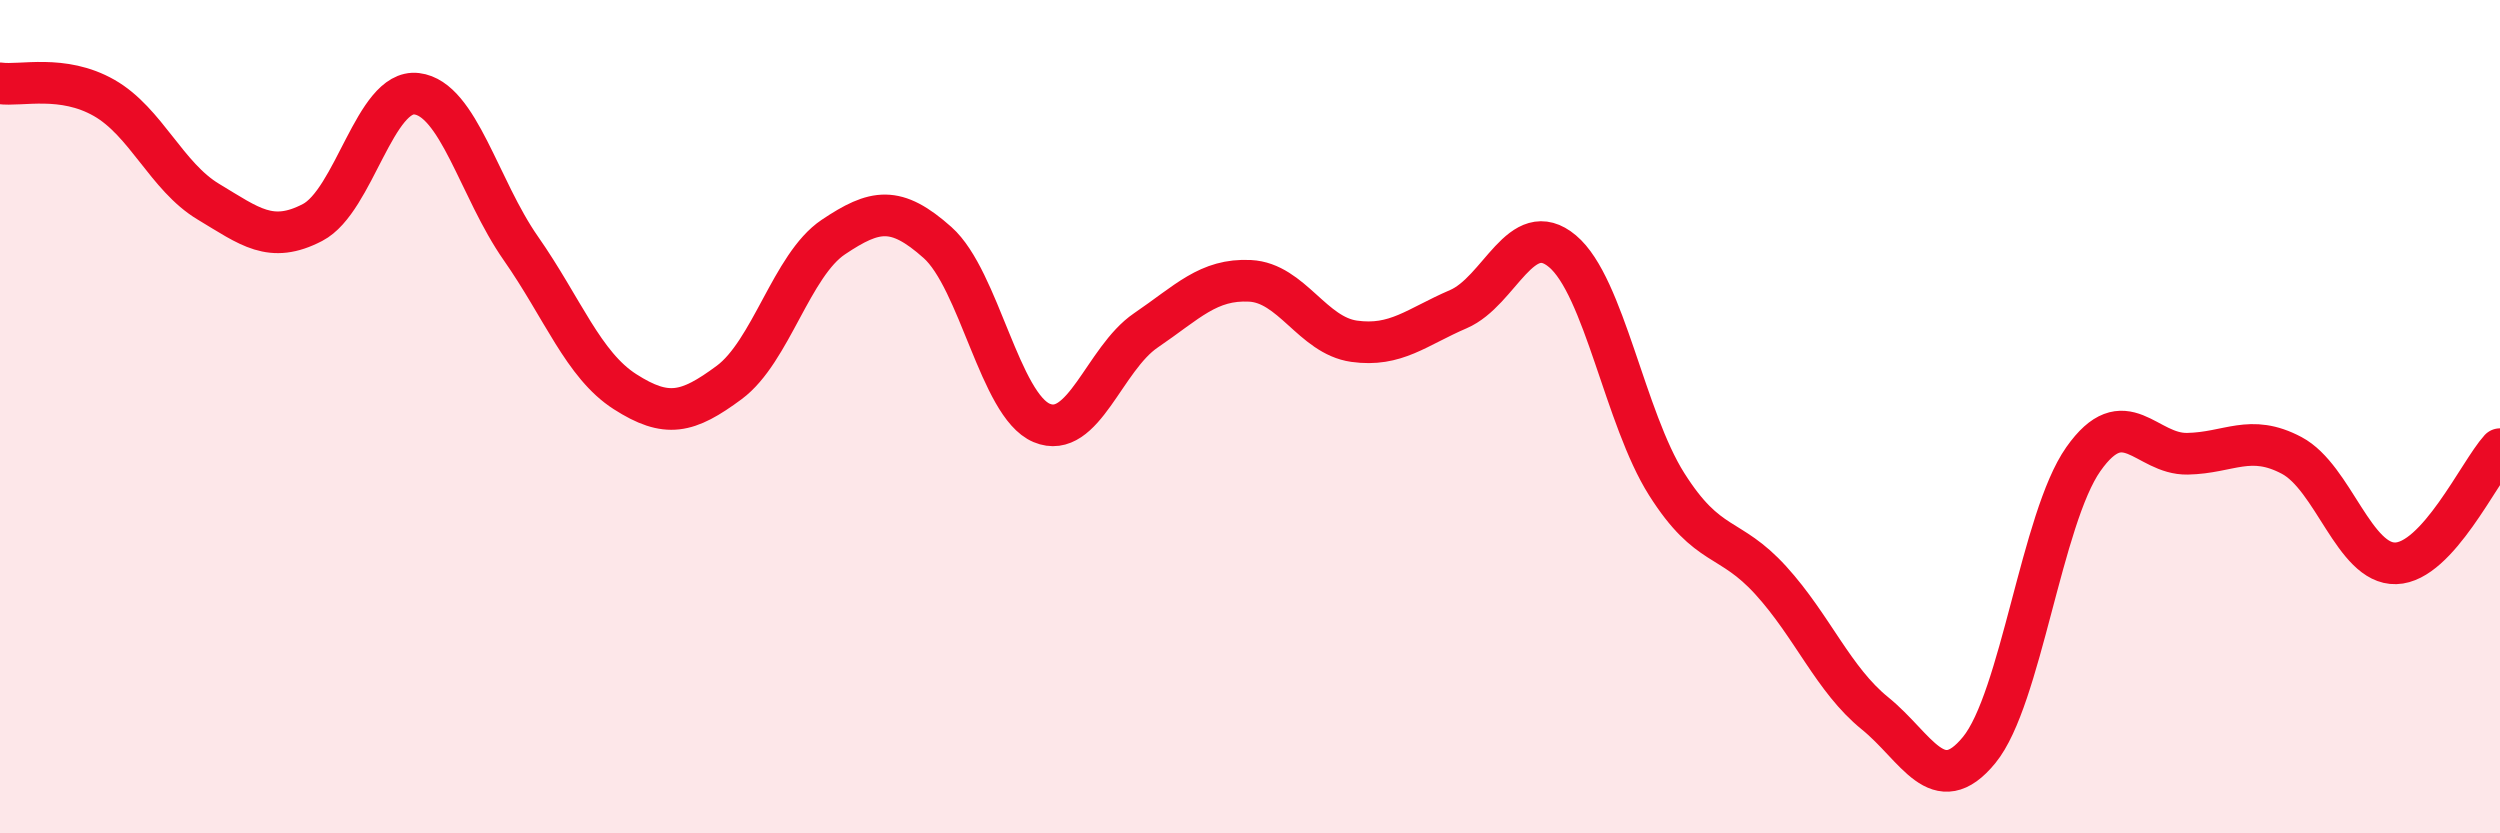
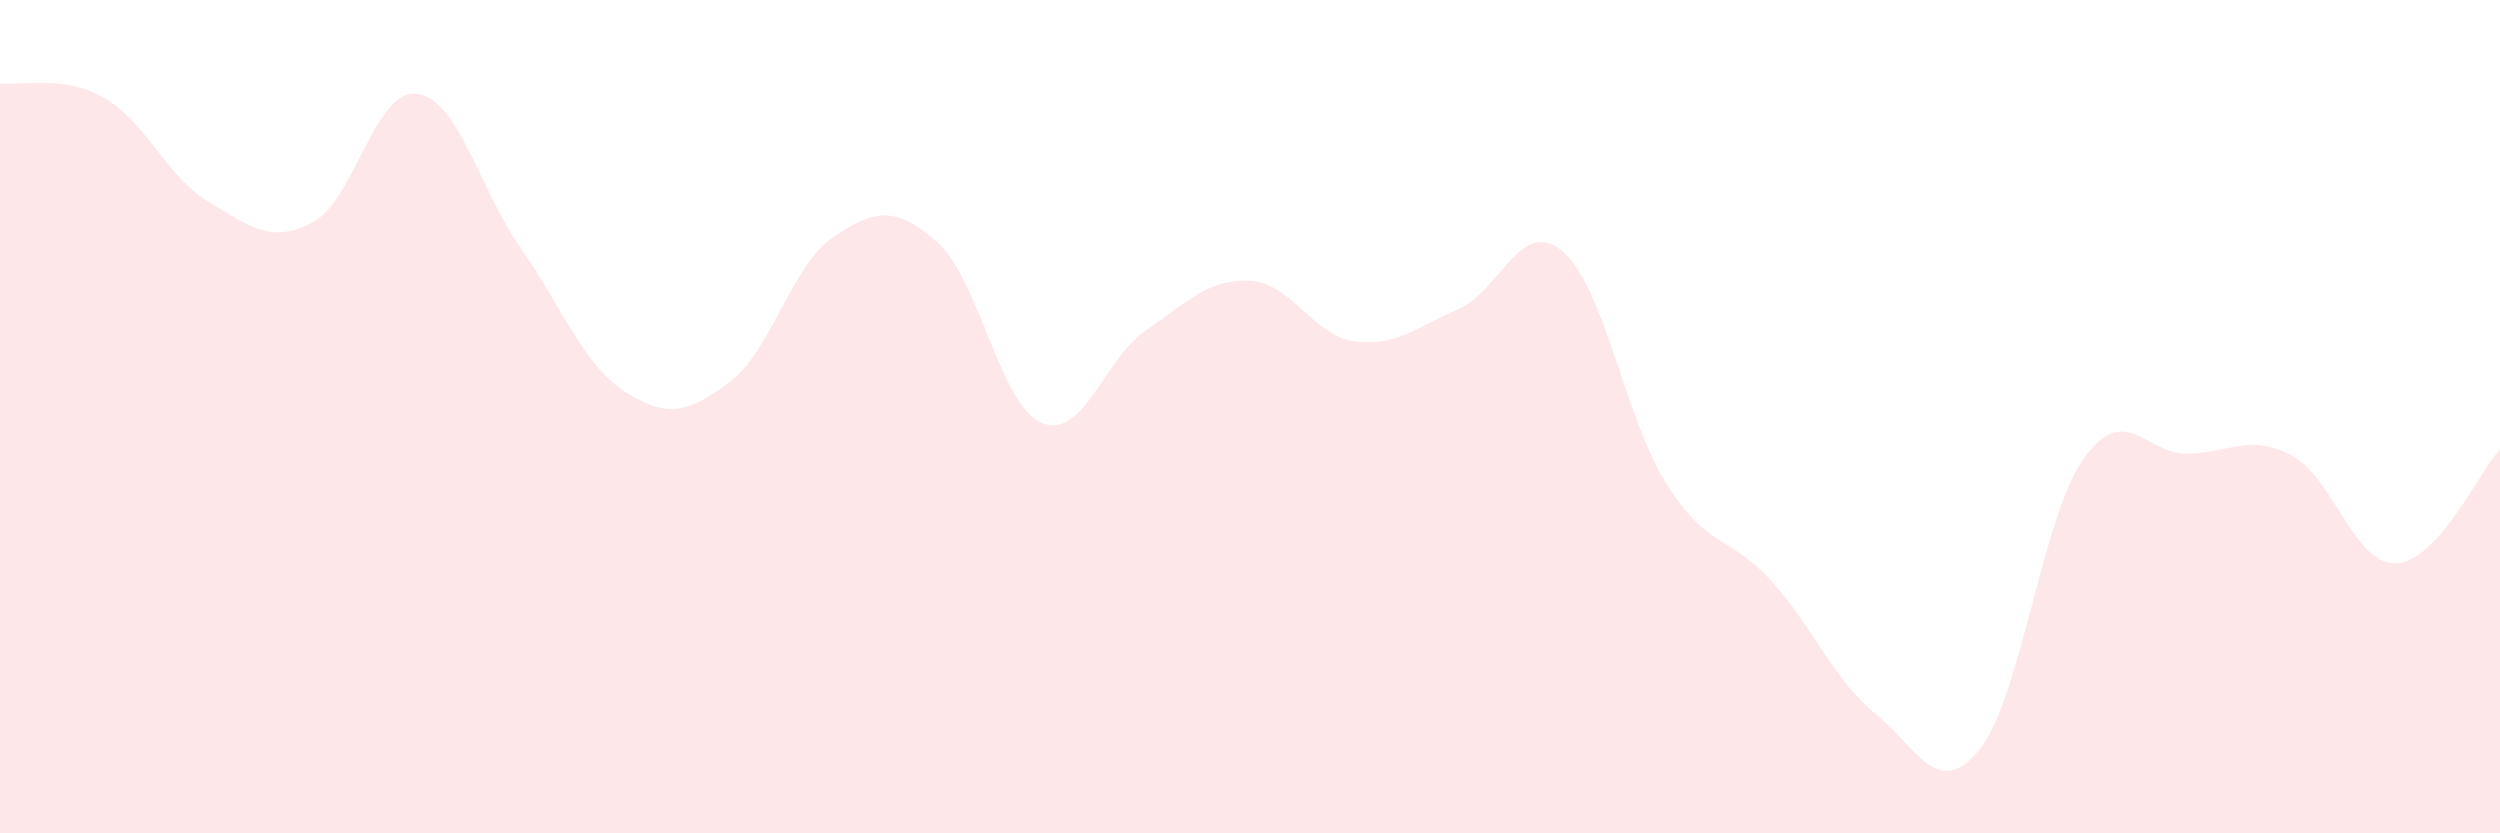
<svg xmlns="http://www.w3.org/2000/svg" width="60" height="20" viewBox="0 0 60 20">
  <path d="M 0,2 C 0.5,2.07 1.5,1.78 2.5,2.35 C 3.5,2.92 4,4.24 5,4.84 C 6,5.44 6.5,5.86 7.5,5.34 C 8.5,4.82 9,2.13 10,2.25 C 11,2.37 11.5,4.53 12.5,5.96 C 13.5,7.39 14,8.76 15,9.4 C 16,10.04 16.5,9.92 17.5,9.18 C 18.5,8.44 19,6.36 20,5.69 C 21,5.02 21.5,4.93 22.5,5.82 C 23.5,6.71 24,9.73 25,10.15 C 26,10.57 26.5,8.61 27.5,7.93 C 28.5,7.25 29,6.69 30,6.74 C 31,6.79 31.5,8.05 32.5,8.19 C 33.5,8.33 34,7.85 35,7.42 C 36,6.99 36.5,5.19 37.5,6.03 C 38.5,6.87 39,10.04 40,11.62 C 41,13.2 41.5,12.83 42.5,13.93 C 43.5,15.03 44,16.31 45,17.12 C 46,17.93 46.5,19.22 47.5,18 C 48.5,16.78 49,12.44 50,11.02 C 51,9.6 51.5,10.91 52.5,10.89 C 53.5,10.87 54,10.4 55,10.93 C 56,11.46 56.5,13.55 57.5,13.52 C 58.5,13.49 59.5,11.33 60,10.78L60 20L0 20Z" fill="#EB0A25" opacity="0.1" stroke-linecap="round" stroke-linejoin="round" />
-   <path d="M 0,2 C 0.5,2.07 1.5,1.78 2.5,2.35 C 3.5,2.92 4,4.24 5,4.84 C 6,5.44 6.5,5.86 7.5,5.34 C 8.5,4.82 9,2.13 10,2.25 C 11,2.37 11.5,4.53 12.5,5.96 C 13.5,7.39 14,8.76 15,9.4 C 16,10.04 16.5,9.92 17.5,9.18 C 18.5,8.44 19,6.36 20,5.69 C 21,5.02 21.5,4.93 22.5,5.82 C 23.5,6.71 24,9.73 25,10.15 C 26,10.57 26.5,8.61 27.5,7.93 C 28.5,7.25 29,6.69 30,6.74 C 31,6.79 31.5,8.05 32.5,8.19 C 33.5,8.33 34,7.85 35,7.42 C 36,6.99 36.5,5.19 37.5,6.03 C 38.5,6.87 39,10.04 40,11.62 C 41,13.2 41.5,12.83 42.5,13.93 C 43.5,15.03 44,16.31 45,17.12 C 46,17.93 46.5,19.22 47.5,18 C 48.5,16.78 49,12.44 50,11.02 C 51,9.6 51.5,10.91 52.5,10.89 C 53.5,10.87 54,10.4 55,10.93 C 56,11.46 56.5,13.55 57.5,13.52 C 58.5,13.49 59.5,11.33 60,10.78" stroke="#EB0A25" stroke-width="1" fill="none" stroke-linecap="round" stroke-linejoin="round" />
</svg>